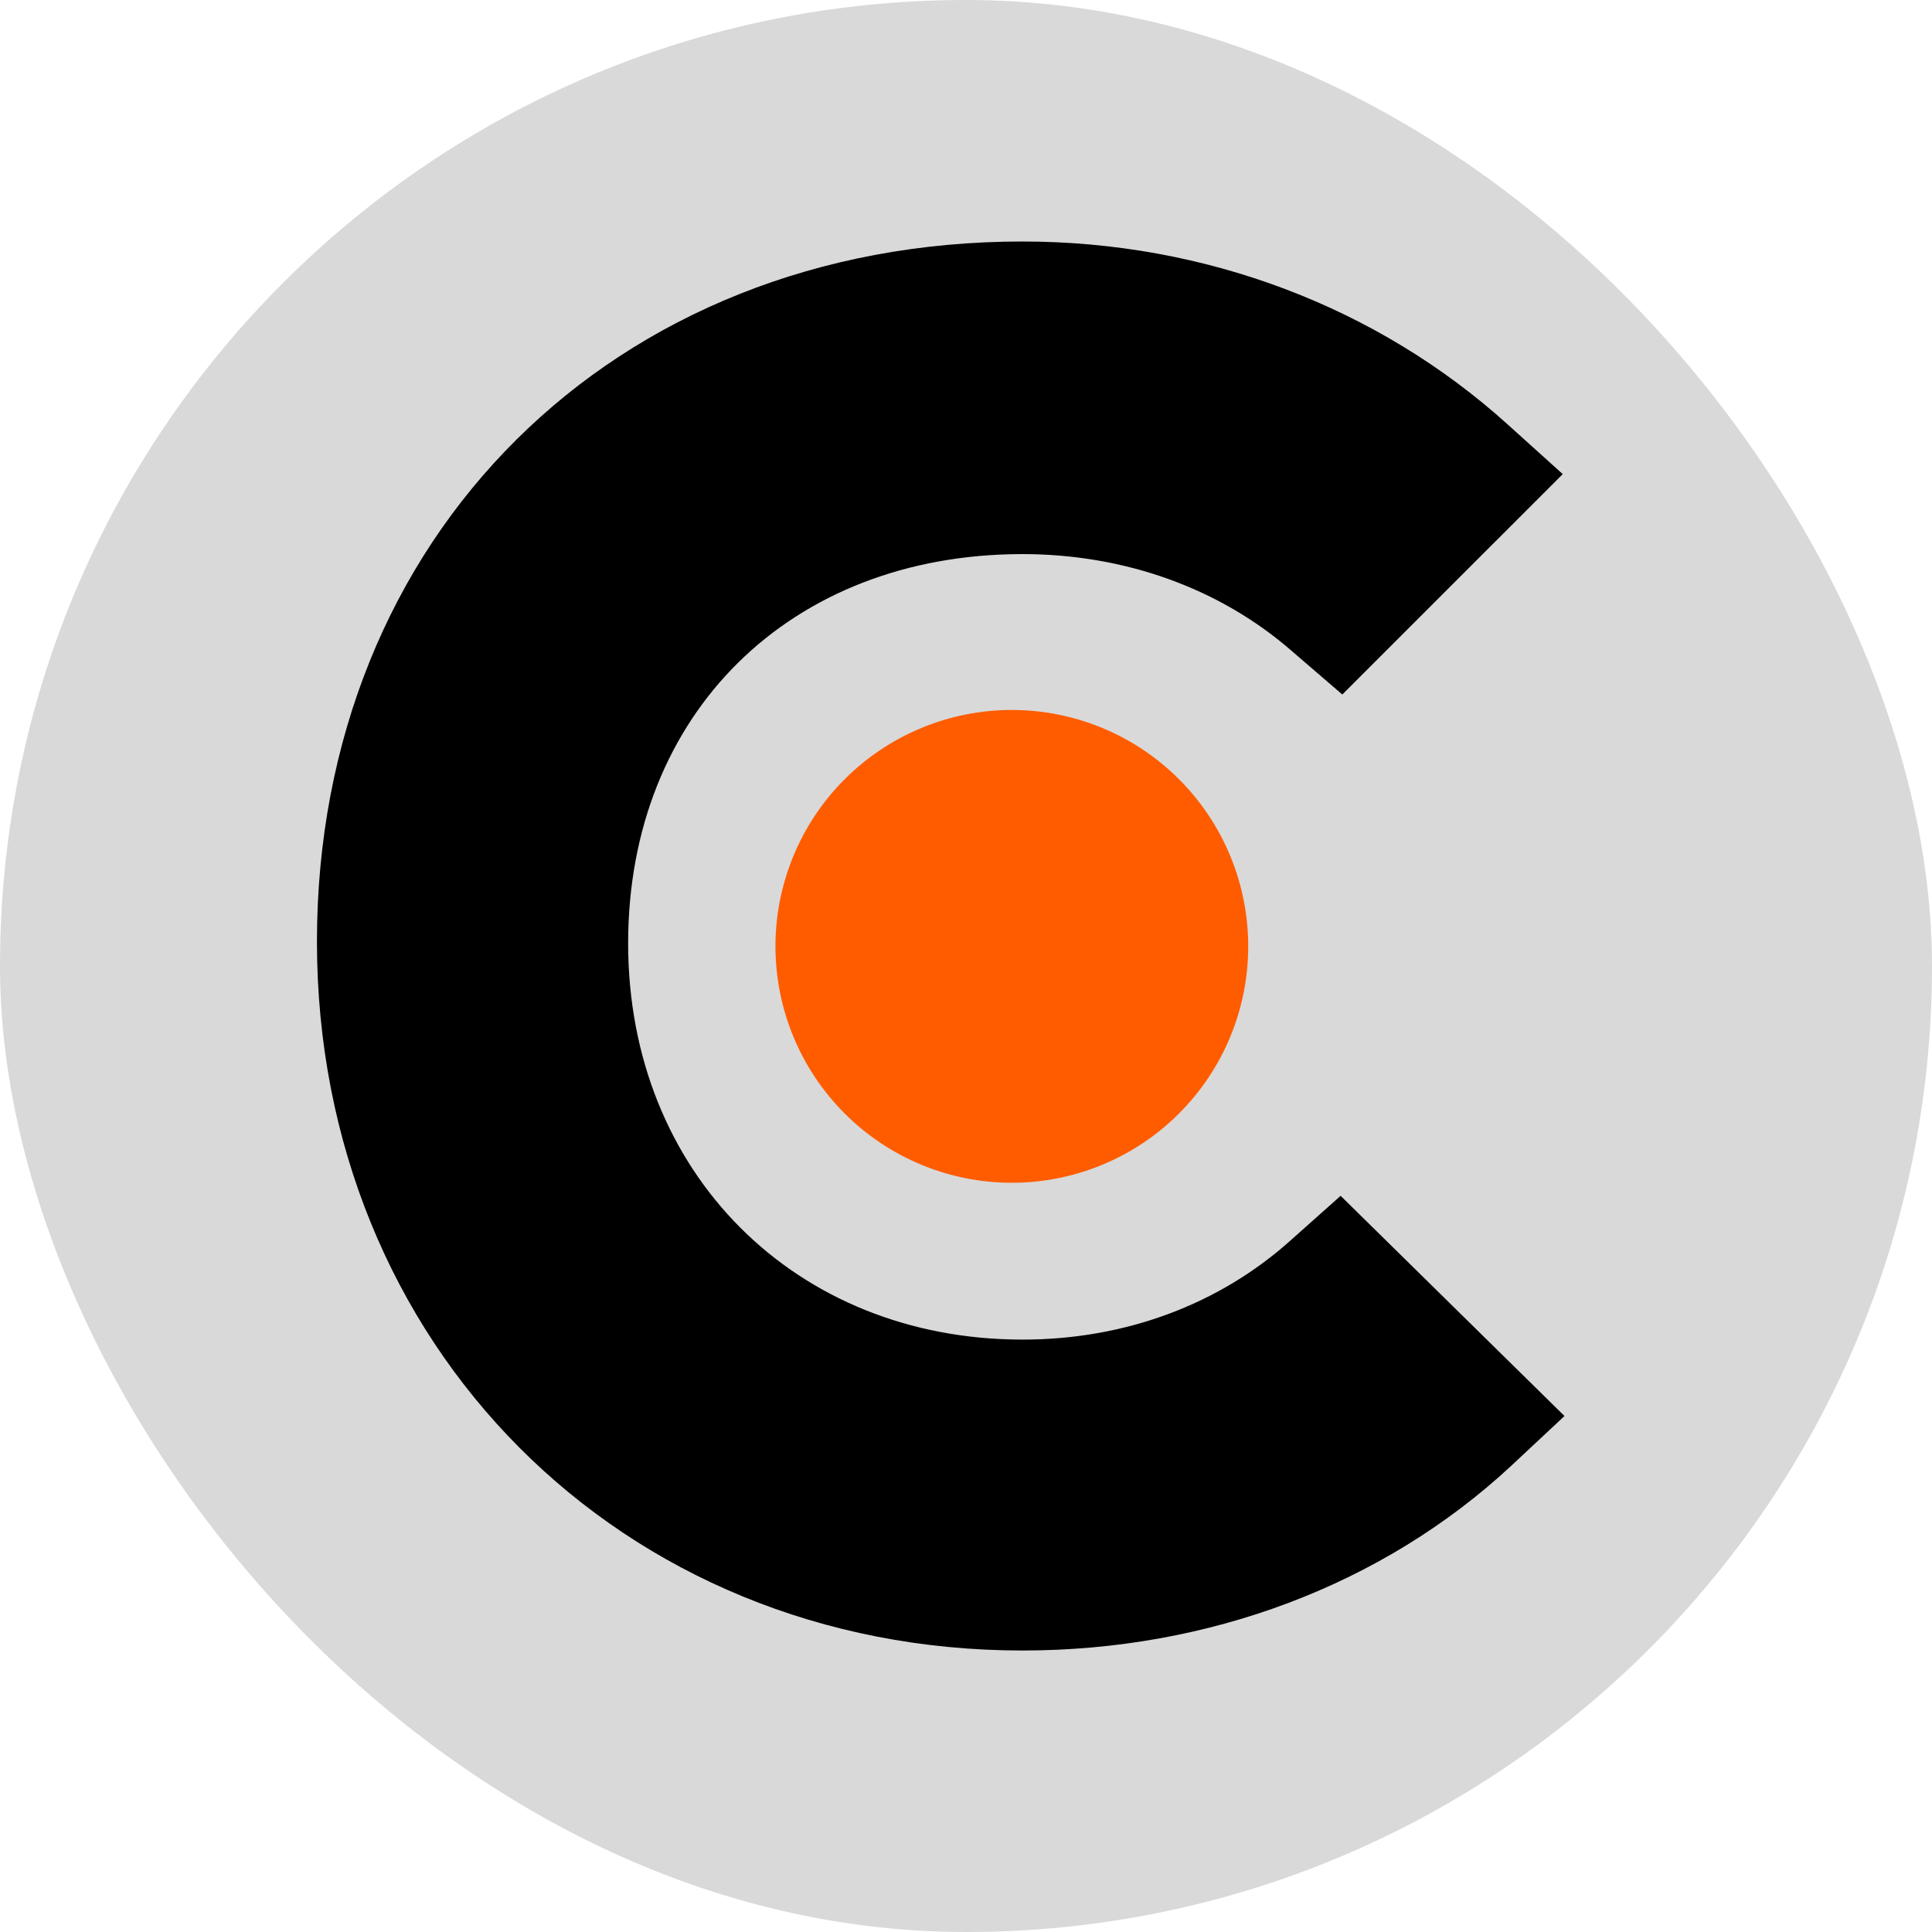
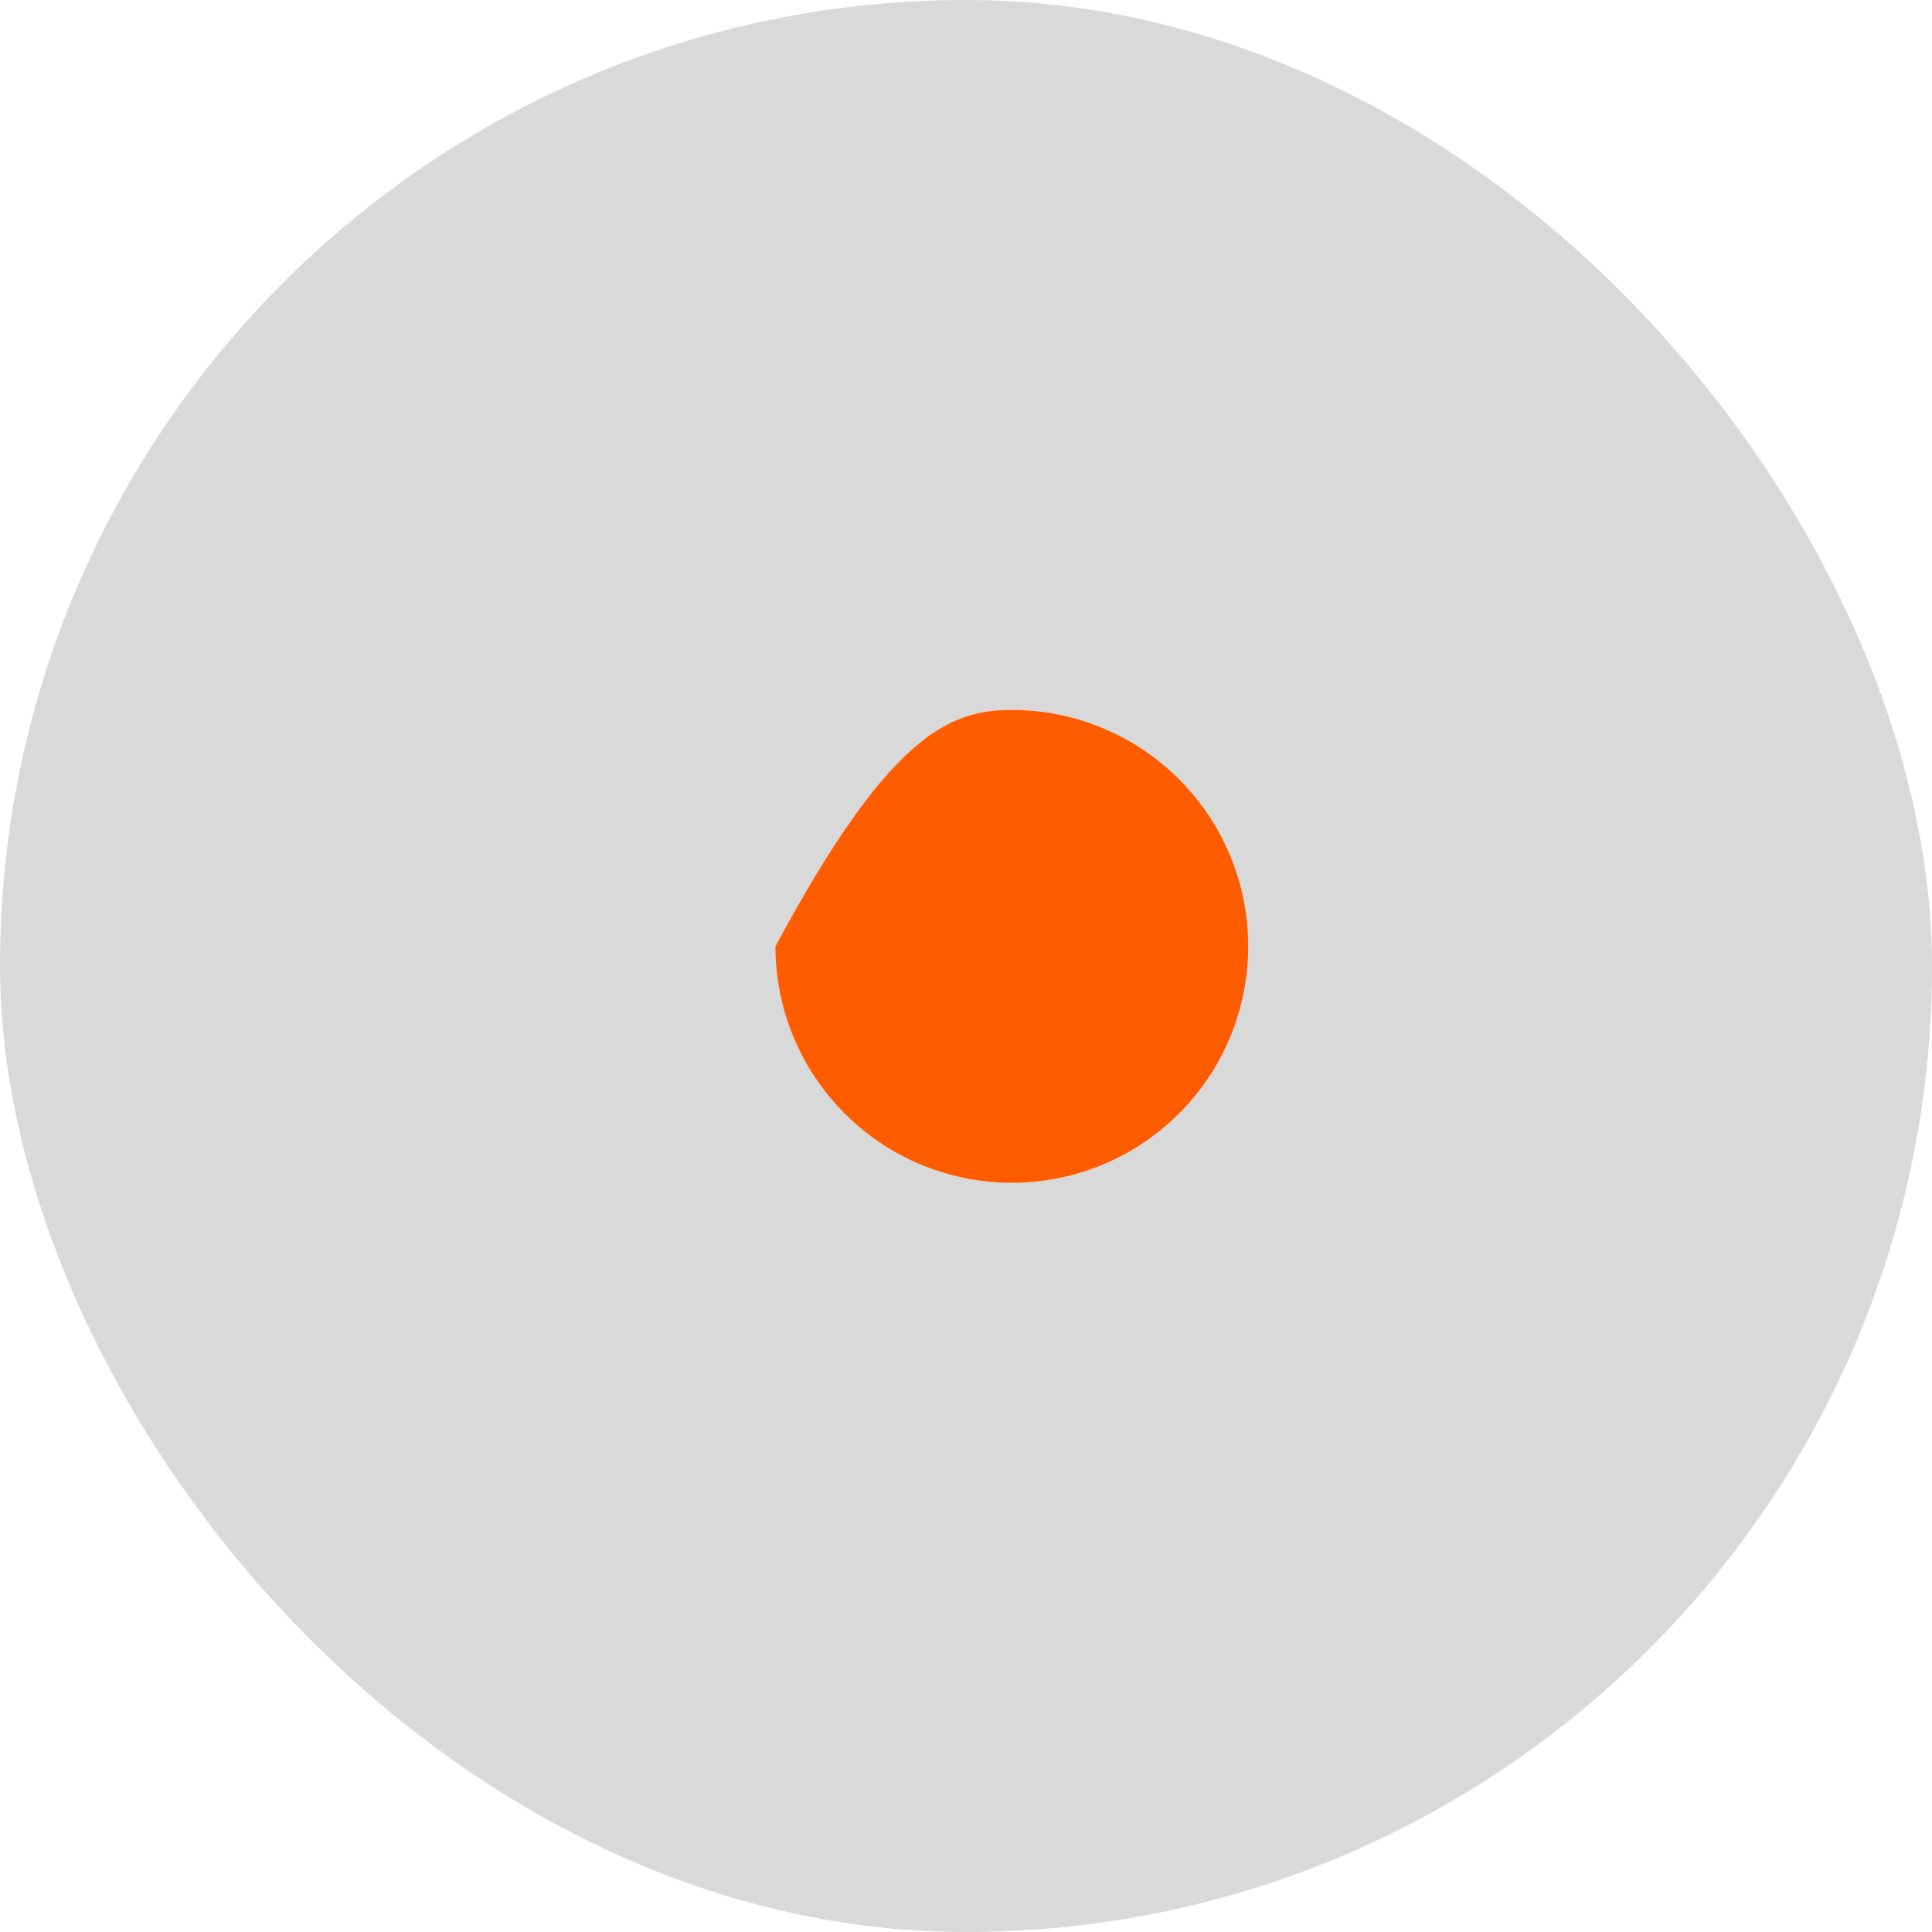
<svg xmlns="http://www.w3.org/2000/svg" width="40" height="40" viewBox="0 0 40 40" fill="none">
  <rect width="40" height="40" rx="20" fill="#D9D9D9" />
-   <path d="M20.949 14.699C22.247 14.699 23.492 15.215 24.41 16.133C25.328 17.05 25.843 18.295 25.843 19.593C25.843 20.892 25.328 22.136 24.41 23.054C23.492 23.972 22.247 24.488 20.949 24.488C19.651 24.488 18.406 23.972 17.488 23.054C16.57 22.136 16.055 20.892 16.055 19.593C16.055 18.295 16.57 17.05 17.488 16.133C18.406 15.215 19.651 14.699 20.949 14.699Z" fill="#FF5C00" />
-   <path d="M21.171 27.735C23.306 27.735 25.253 27 26.727 25.675L27.756 24.758L32.391 29.317L31.288 30.348C28.636 32.812 25.033 34.172 21.169 34.172C12.855 34.172 6.562 27.848 6.562 19.495C6.562 11.106 12.707 5 21.169 5C24.962 5 28.527 6.361 31.213 8.786L32.355 9.816L27.791 14.379L26.764 13.495C25.253 12.17 23.269 11.472 21.171 11.472C16.353 11.472 13.005 14.783 13.005 19.53C13.005 24.277 16.463 27.735 21.171 27.735Z" fill="black" />
+   <path d="M20.949 14.699C22.247 14.699 23.492 15.215 24.41 16.133C25.328 17.05 25.843 18.295 25.843 19.593C25.843 20.892 25.328 22.136 24.41 23.054C23.492 23.972 22.247 24.488 20.949 24.488C19.651 24.488 18.406 23.972 17.488 23.054C16.57 22.136 16.055 20.892 16.055 19.593C18.406 15.215 19.651 14.699 20.949 14.699Z" fill="#FF5C00" />
</svg>